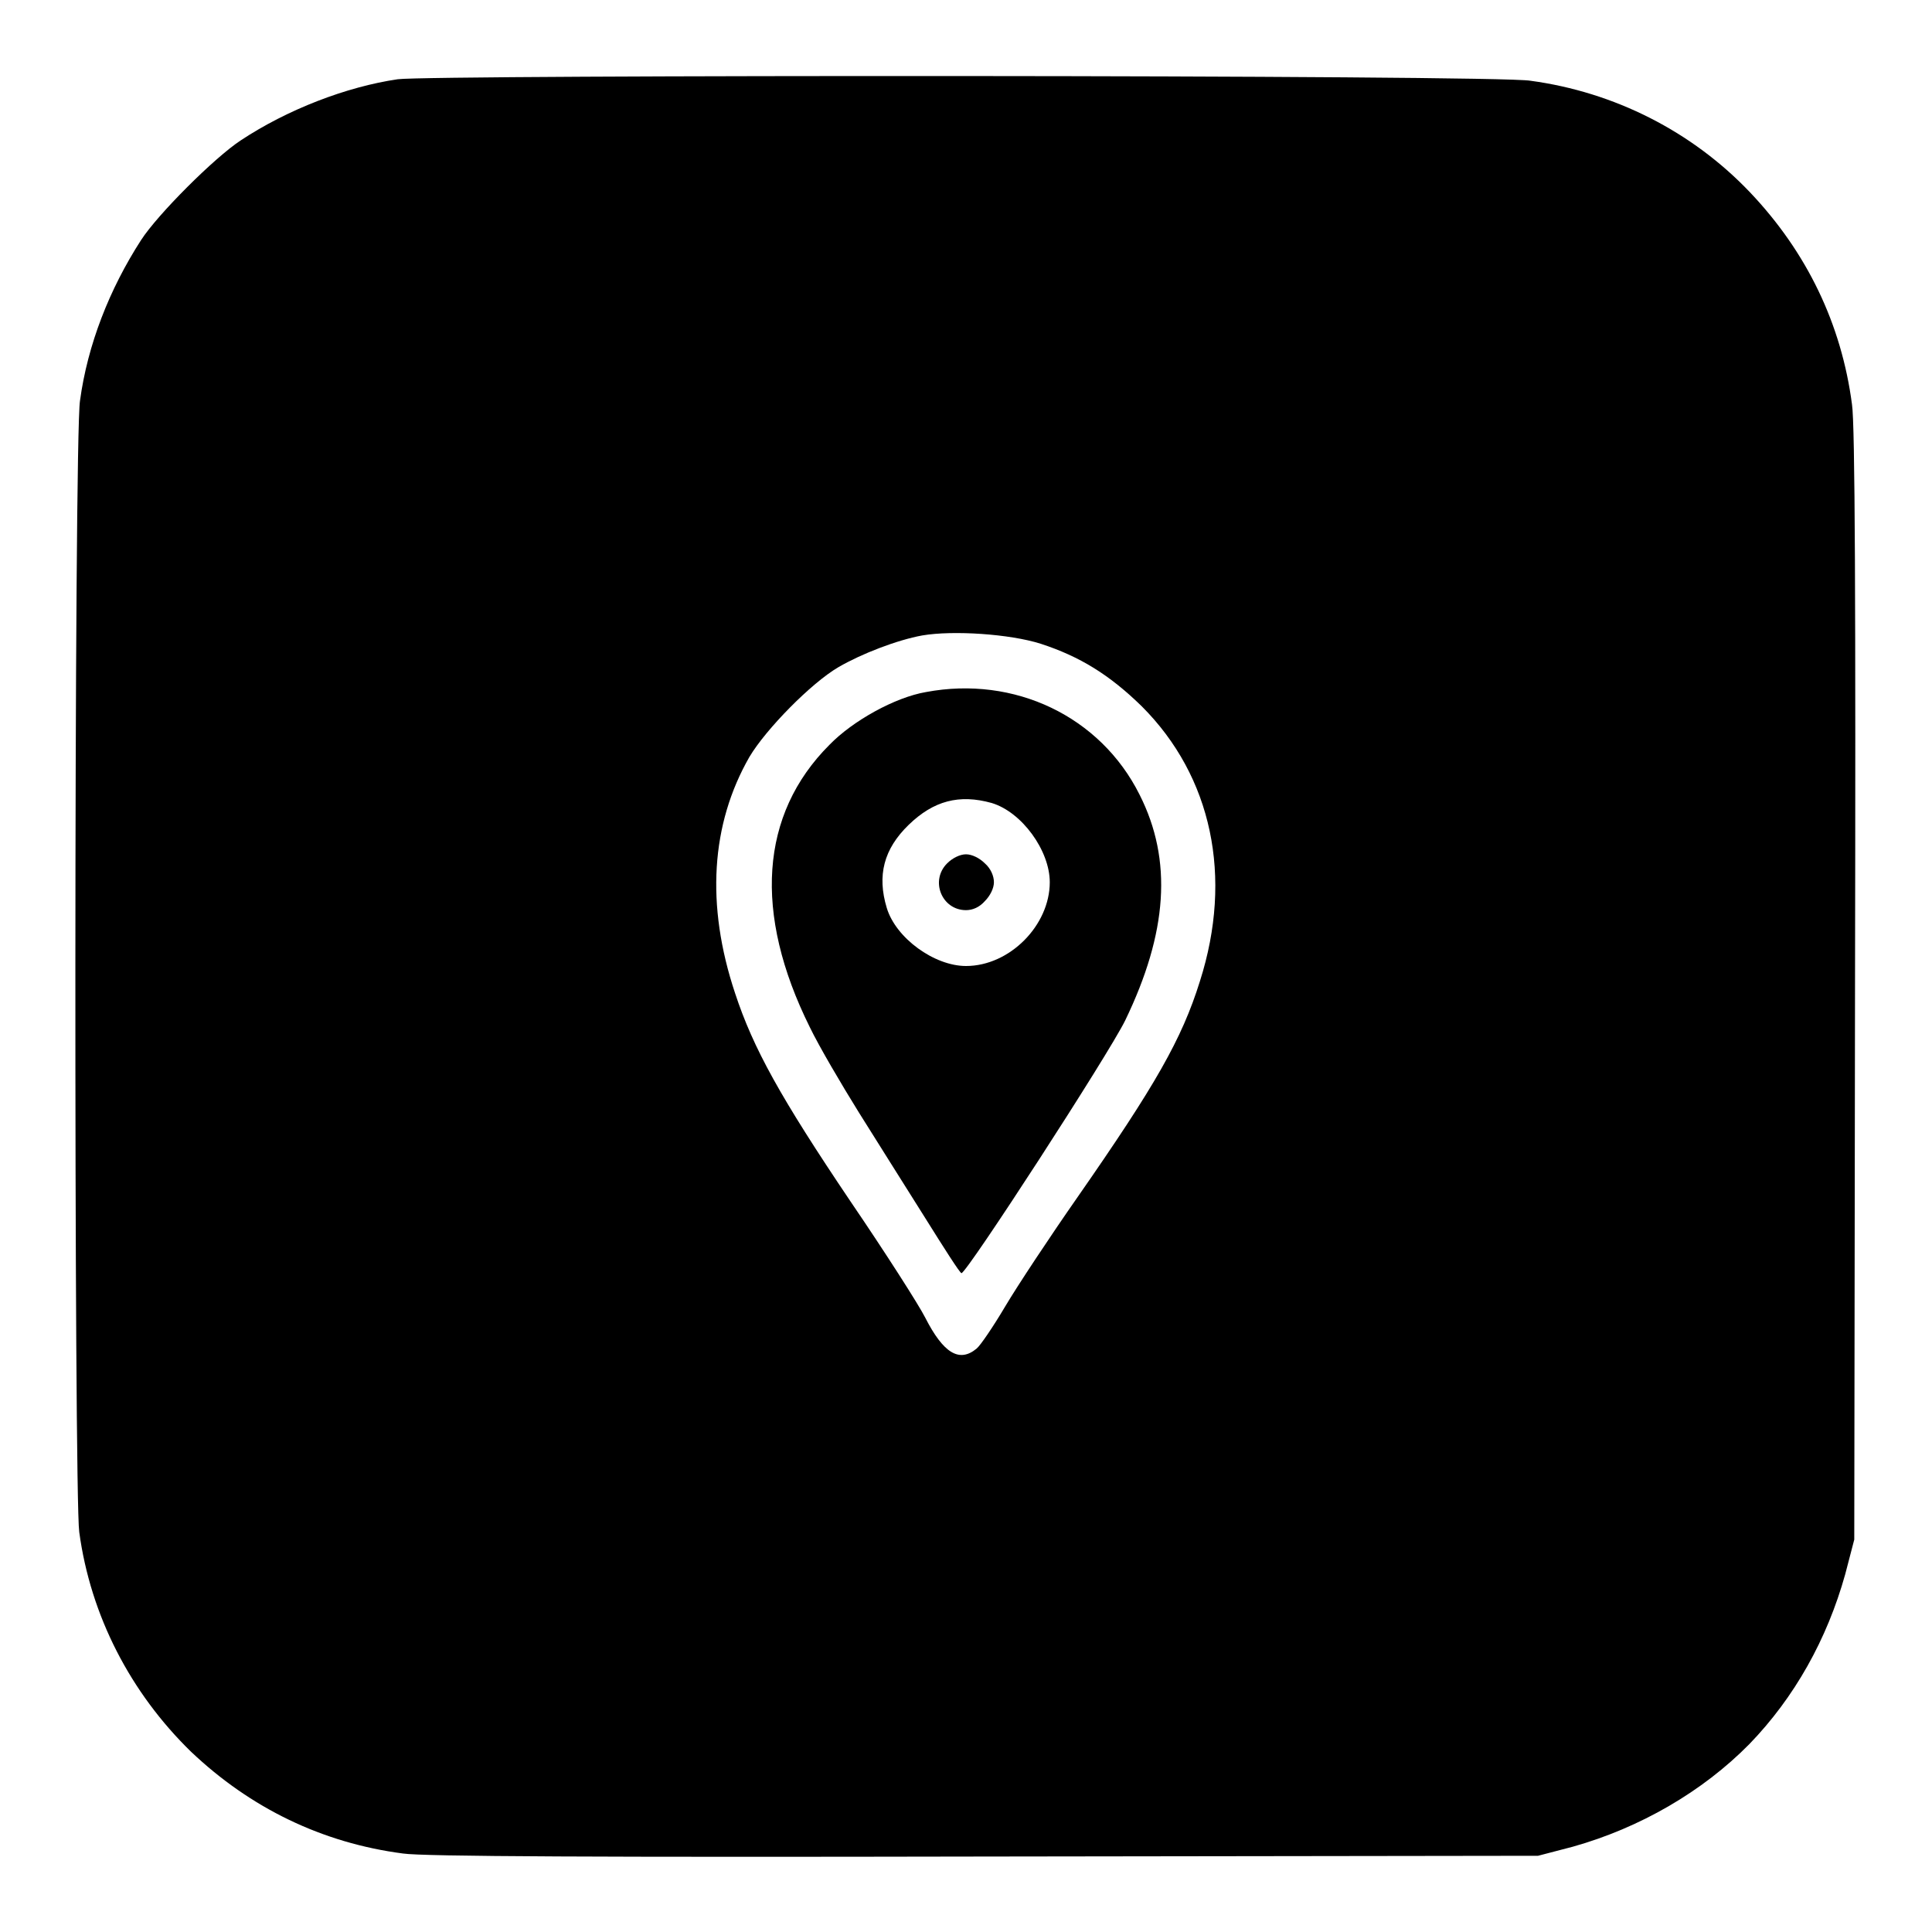
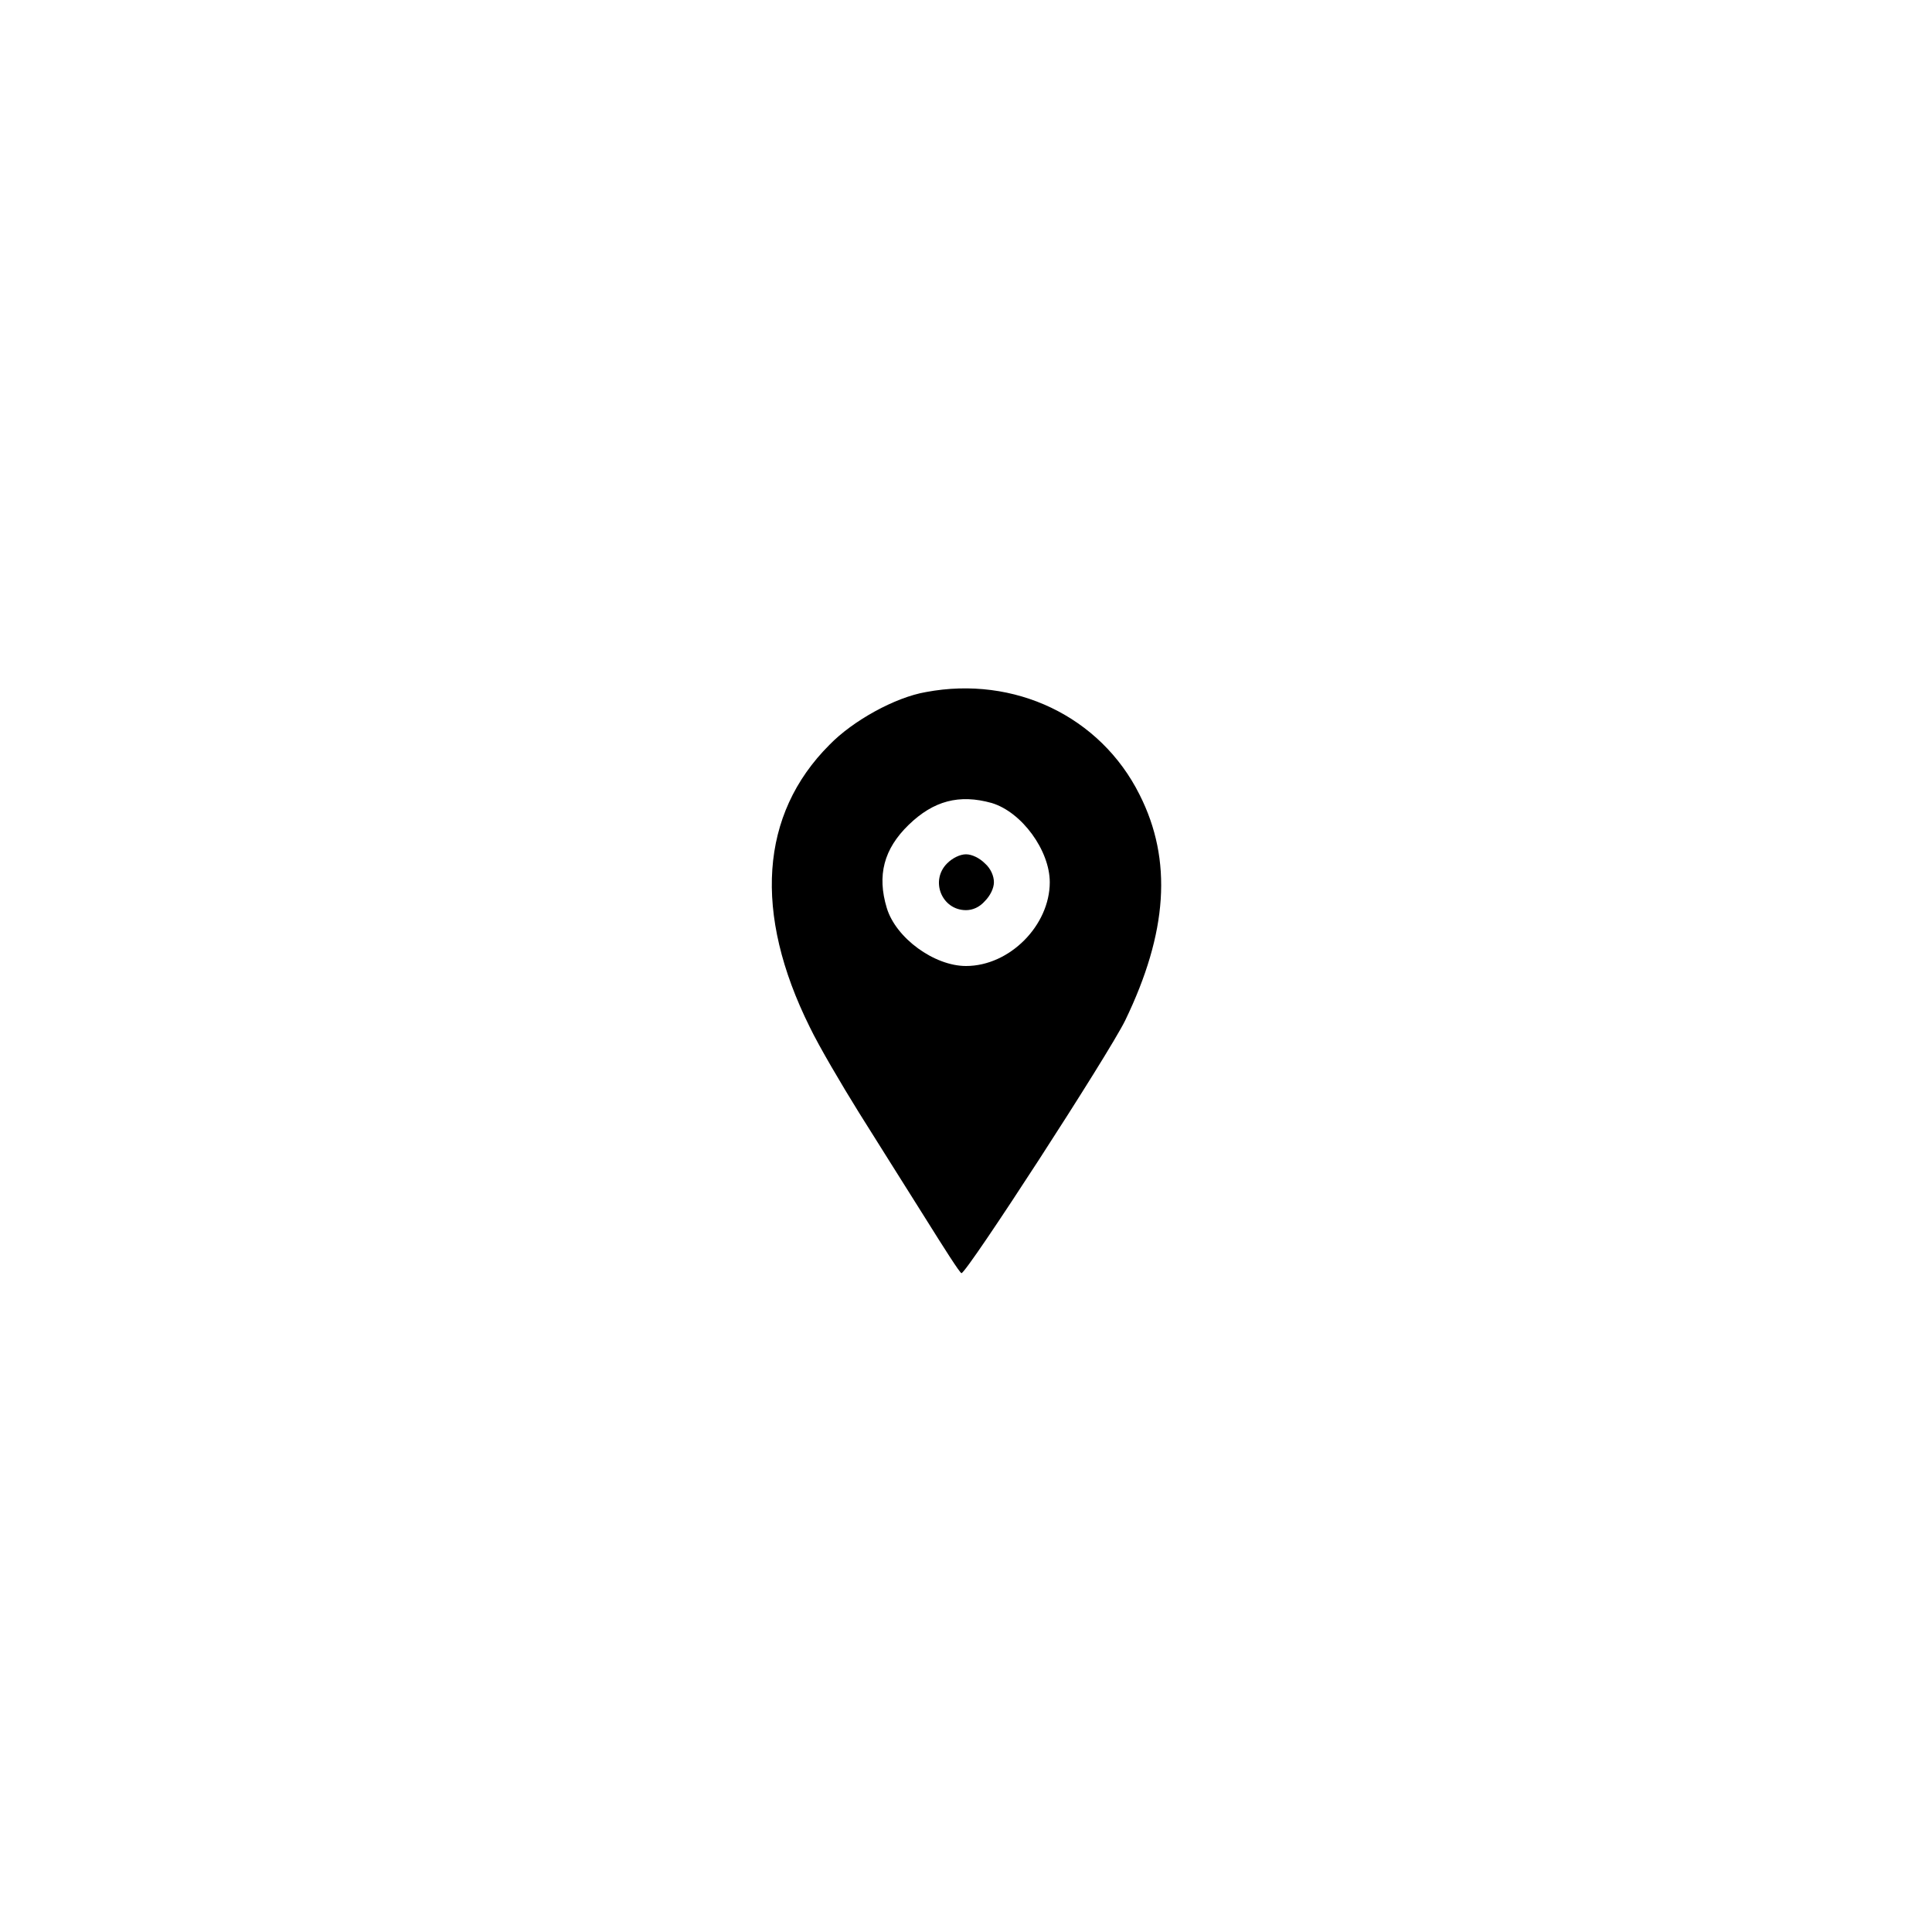
<svg xmlns="http://www.w3.org/2000/svg" version="1.1" x="0px" y="0px" viewBox="0 0 256 256" enable-background="new 0 0 256 256" xml:space="preserve">
  <g>
    <g>
      <g>
-         <path fill="#000000" d="M52.7,10.5c-6.8,1-14.6,4-20.8,8.1c-3.5,2.3-11,9.8-13.2,13.2c-4.2,6.5-7.1,13.9-8.1,21.3C9.8,58,9.8,198,10.5,203c1.5,11.1,6.8,21.3,14.8,29.1c7.9,7.5,17.4,12.1,28.1,13.5c2.6,0.4,26.4,0.5,77.1,0.4l73.3-0.1l4.6-1.2c8.9-2.5,17.2-7.3,23.4-13.6c6-6.2,10.3-13.9,12.7-22.5l1.2-4.6l0.1-73.3c0.1-50.7,0-74.5-0.4-77.1c-1.4-10.7-6-20.2-13.5-28.1c-7.7-8.1-18-13.3-29.1-14.8C198.6,9.9,56.9,9.9,52.7,10.5z M137.9,85.3c5.2,1.7,9.1,4.1,13.4,8.3c9.3,9.3,12.1,22.6,7.7,36.4c-2.4,7.7-5.9,13.8-16.2,28.6c-3.7,5.3-8,11.8-9.6,14.5c-1.6,2.7-3.3,5.2-3.8,5.6c-2.3,1.9-4.4,0.6-6.8-4.1c-0.8-1.6-5.2-8.5-9.9-15.4c-9.3-13.8-12.9-20.3-15.3-27.6c-3.9-11.7-3.2-22.4,1.9-31.3c2.2-3.7,8.2-9.8,11.8-11.9c3.1-1.8,7.8-3.6,11.1-4.2C126.3,83.5,133.8,84,137.9,85.3z" />
        <path fill="#000000" d="M122.7,91.7c-4.1,0.7-9.7,3.8-12.8,7c-9.2,9.2-10.1,22.3-2.6,37.4c1.2,2.5,4.2,7.6,6.5,11.3c2.3,3.7,6.3,10,8.8,14c2.5,4,4.6,7.3,4.8,7.3c0.7,0,19.5-29,21.7-33.5c5.6-11.6,6.3-21.2,1.9-29.9C145.8,94.9,134.4,89.5,122.7,91.7z M131.4,106.4c4,1.2,7.7,6.3,7.7,10.5c0,5.7-5.3,11.1-11.1,11.1c-4.2,0-9.3-3.7-10.5-7.7c-1.3-4.3-0.4-7.8,2.9-11C123.7,106.1,127.1,105.2,131.4,106.4z" />
        <path fill="#000000" d="M125.5,114.4c-2.3,2.3-0.7,6.2,2.5,6.2c0.9,0,1.8-0.4,2.5-1.2c0.7-0.7,1.2-1.7,1.2-2.5s-0.4-1.8-1.2-2.5c-0.7-0.7-1.7-1.2-2.5-1.2C127.2,113.2,126.2,113.7,125.5,114.4z" />
      </g>
    </g>
  </g>
</svg>